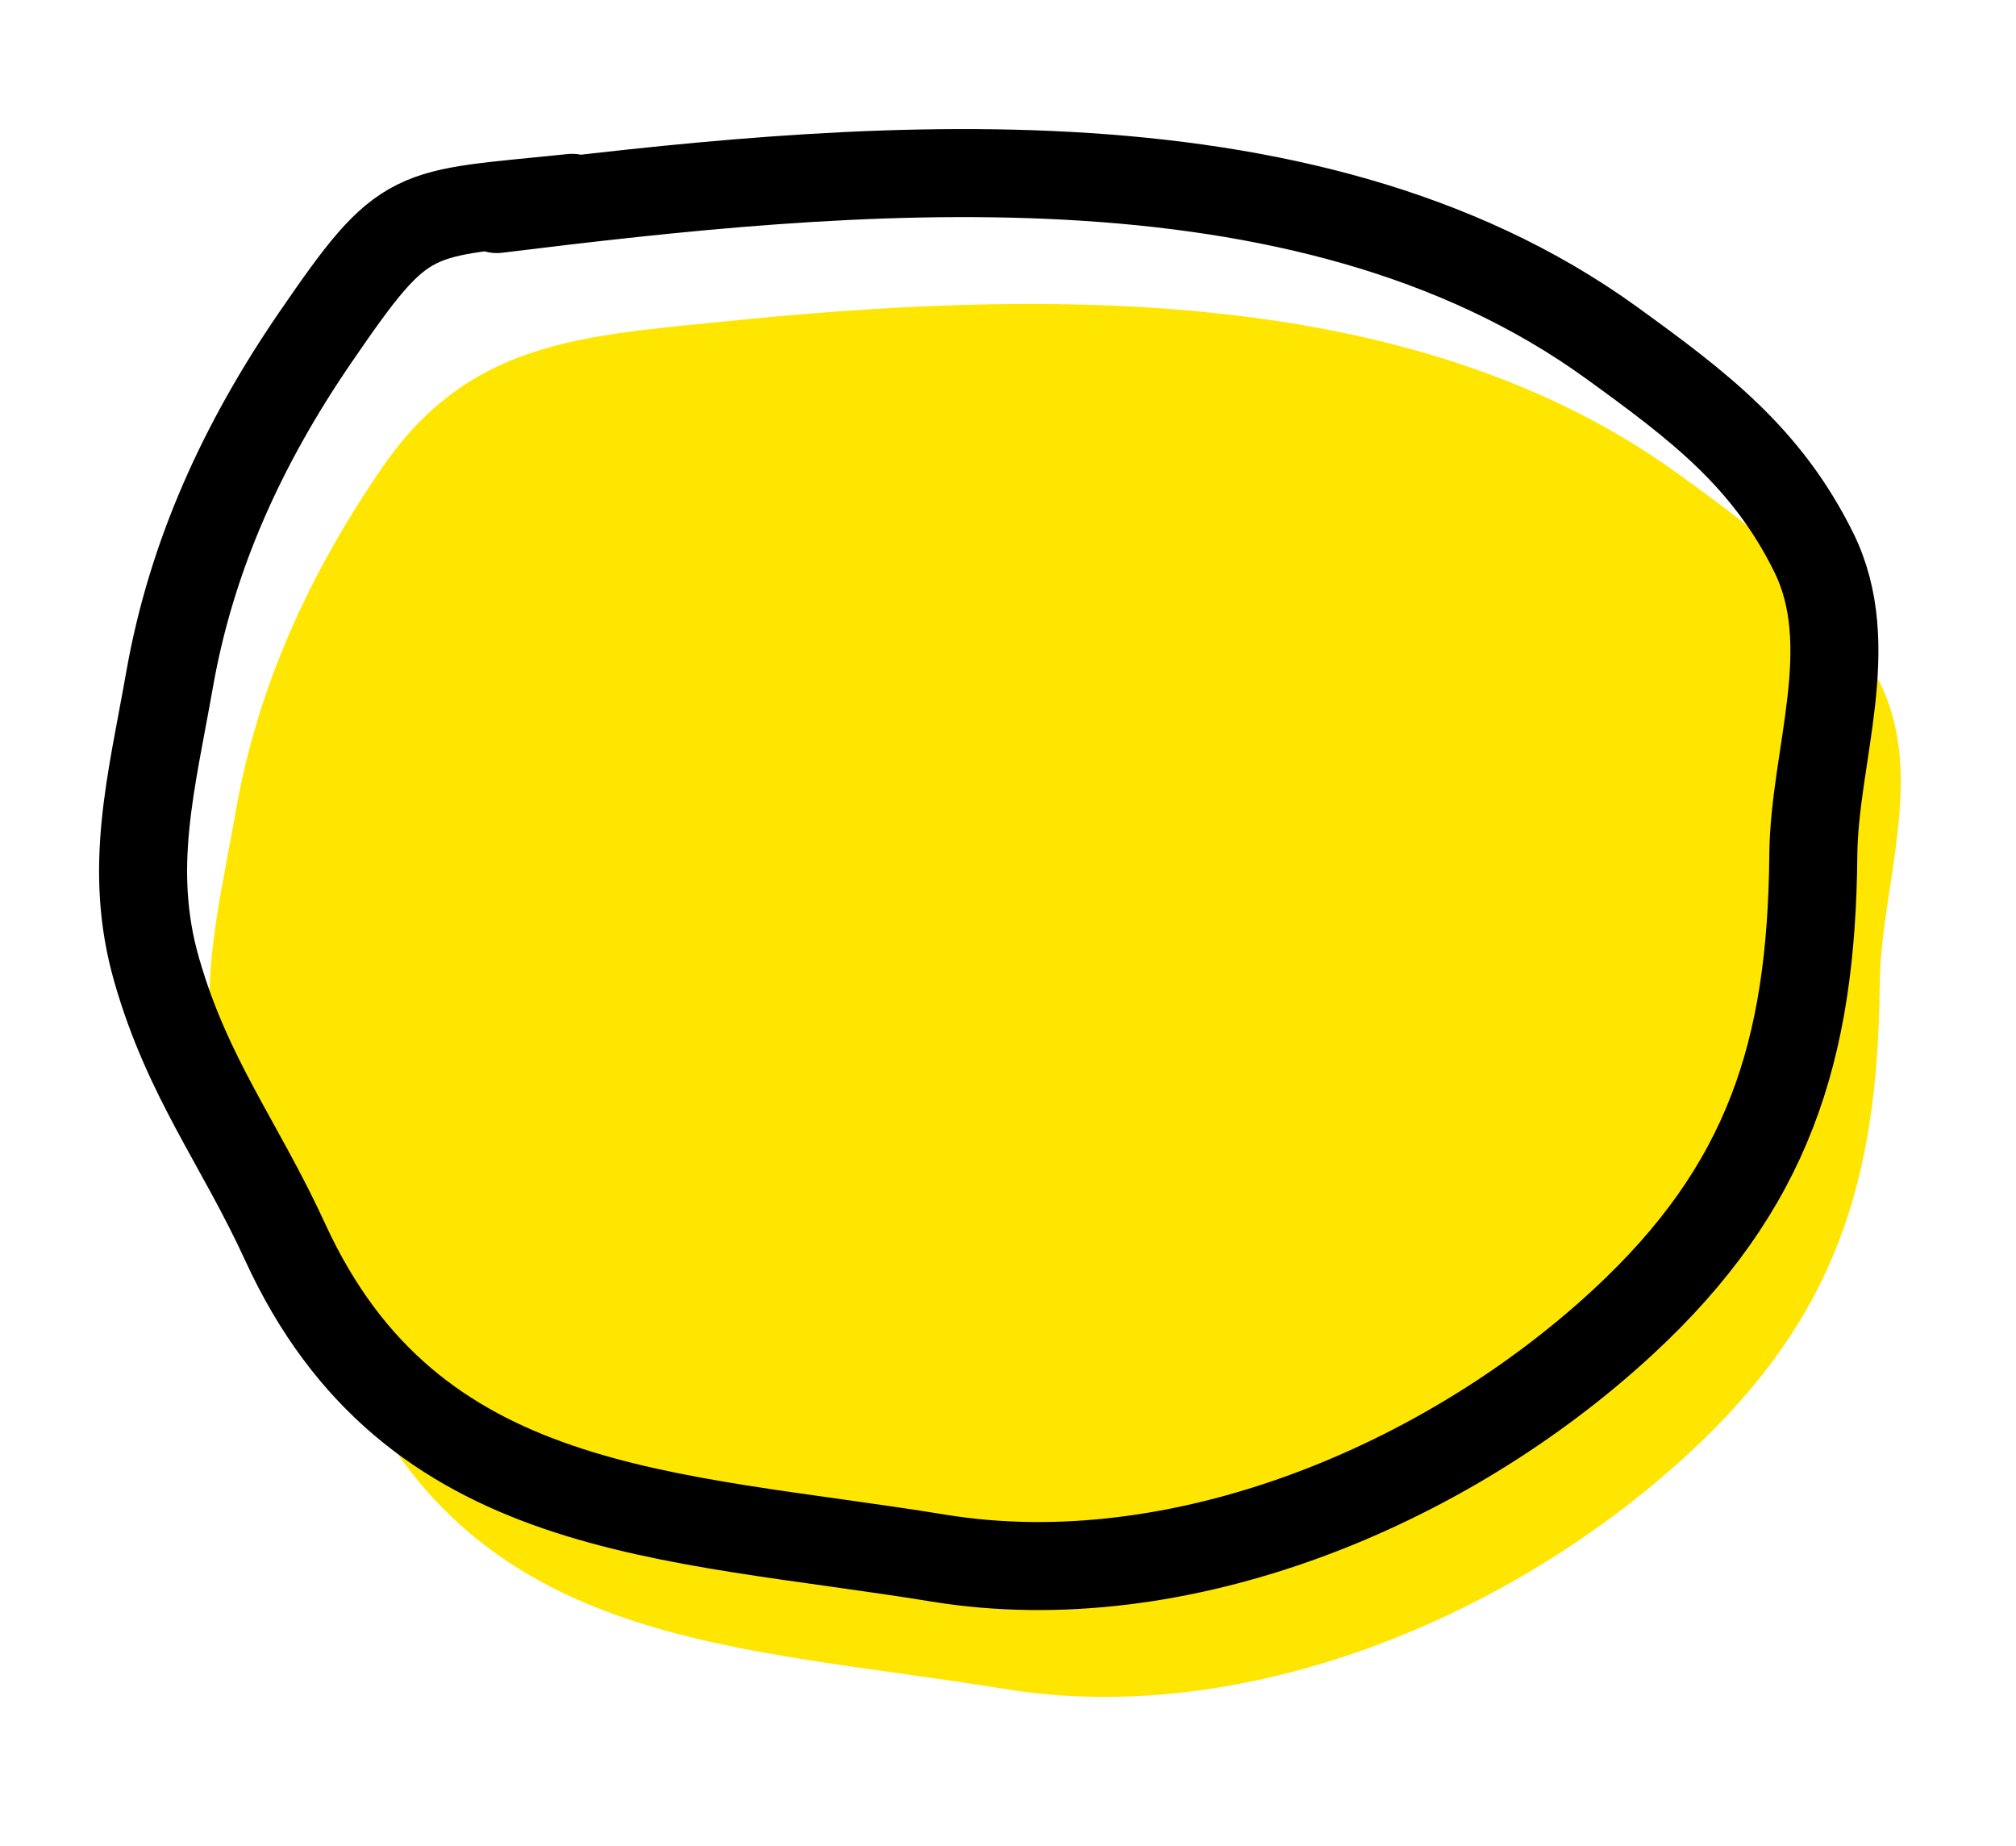
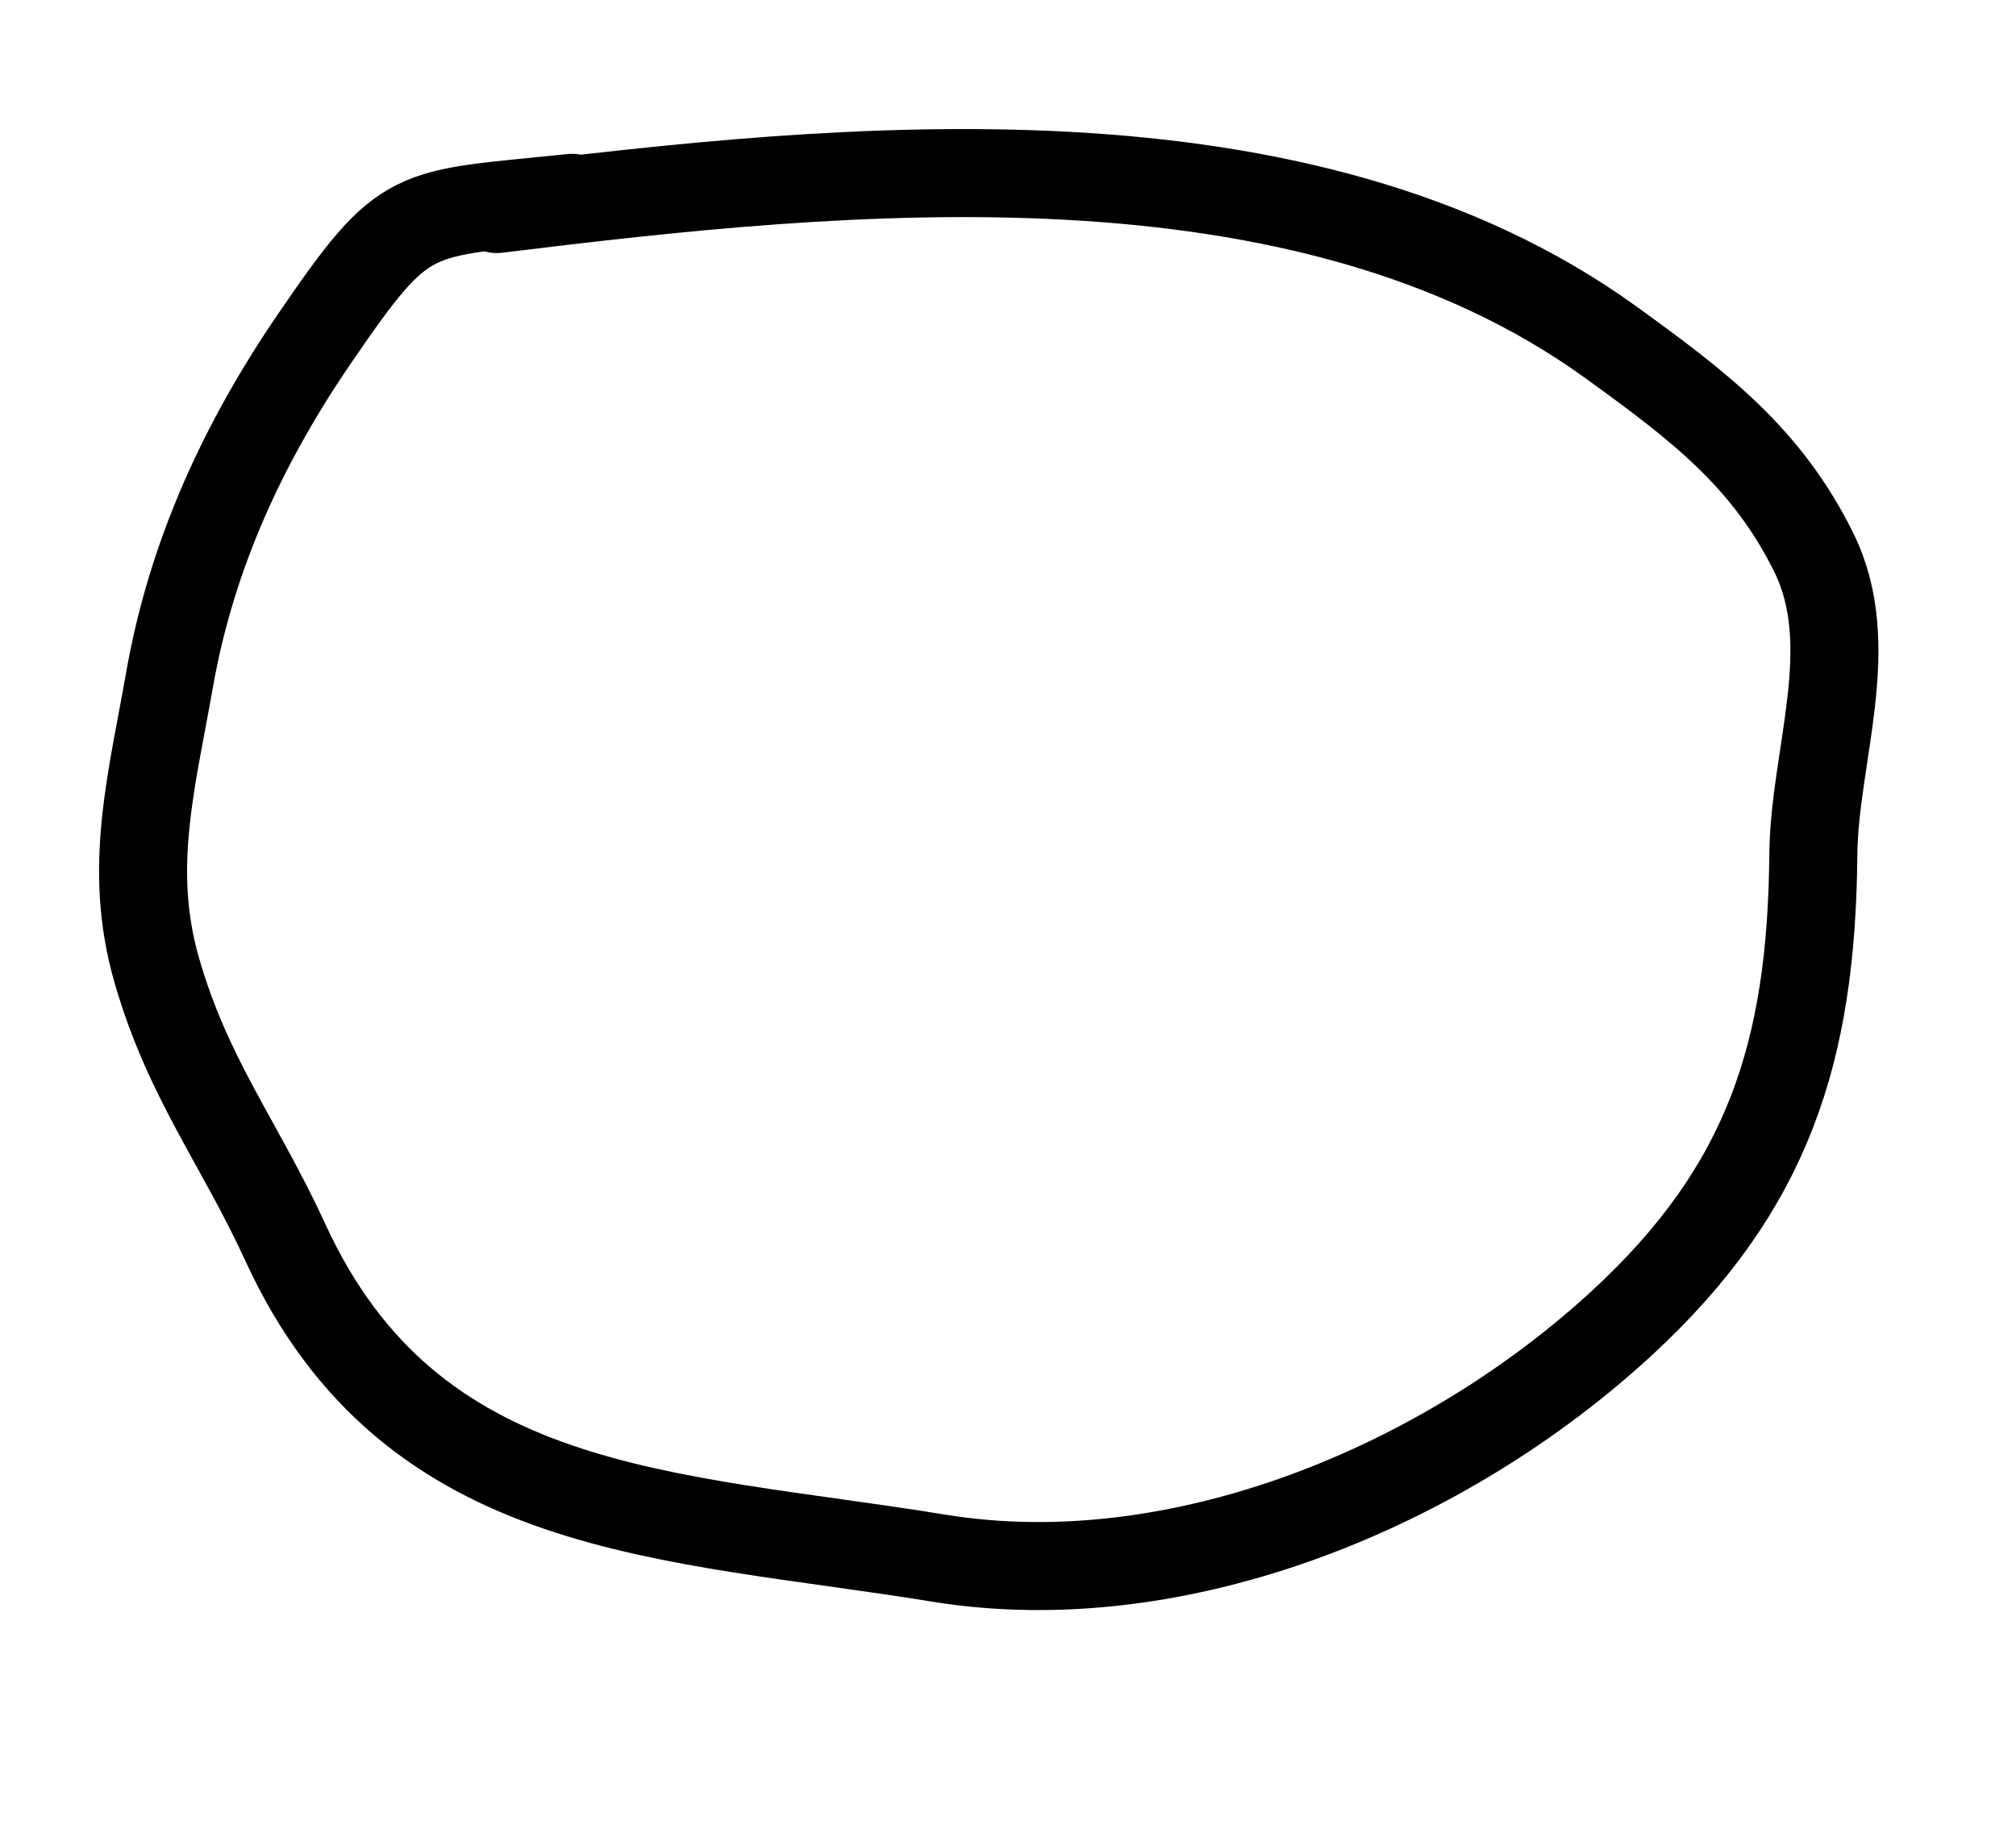
<svg xmlns="http://www.w3.org/2000/svg" width="71" height="65" viewBox="0 0 71 65" fill="none">
-   <path d="M25.094 11.363C25.575 11.313 26.06 11.264 26.548 11.218C37.551 10.17 50.093 10.168 59.089 16.677C62.167 18.903 64.554 20.709 66.21 24.052C67.846 27.356 66.231 31.213 66.199 34.717C66.136 41.637 64.616 46.437 59.475 51.183C53.254 56.927 43.899 60.864 35.391 59.478C25.866 57.926 16.836 58.062 12.381 48.35C10.774 44.847 8.948 42.585 7.851 38.752C6.833 35.192 7.674 32.146 8.307 28.548C9.084 24.138 10.906 20.191 13.443 16.489C15.703 13.191 18.424 12.221 21.828 11.729C22.853 11.58 23.939 11.475 25.094 11.363Z" fill="#FFE600" />
  <path d="M17.497 7.362C29.762 5.853 45.858 4.186 56.752 12.068C59.83 14.295 62.217 16.101 63.873 19.444C65.51 22.748 63.894 26.605 63.862 30.108C63.8 37.029 62.279 41.829 57.138 46.575C50.917 52.319 41.562 56.256 33.054 54.87C23.529 53.318 14.499 53.453 10.044 43.742C8.437 40.239 6.611 37.977 5.514 34.144C4.496 30.584 5.338 27.538 5.971 23.94C6.747 19.53 8.569 15.583 11.106 11.881C14.325 7.183 14.416 7.566 20.15 6.967" stroke="black" stroke-width="3.1" stroke-linecap="round" />
</svg>